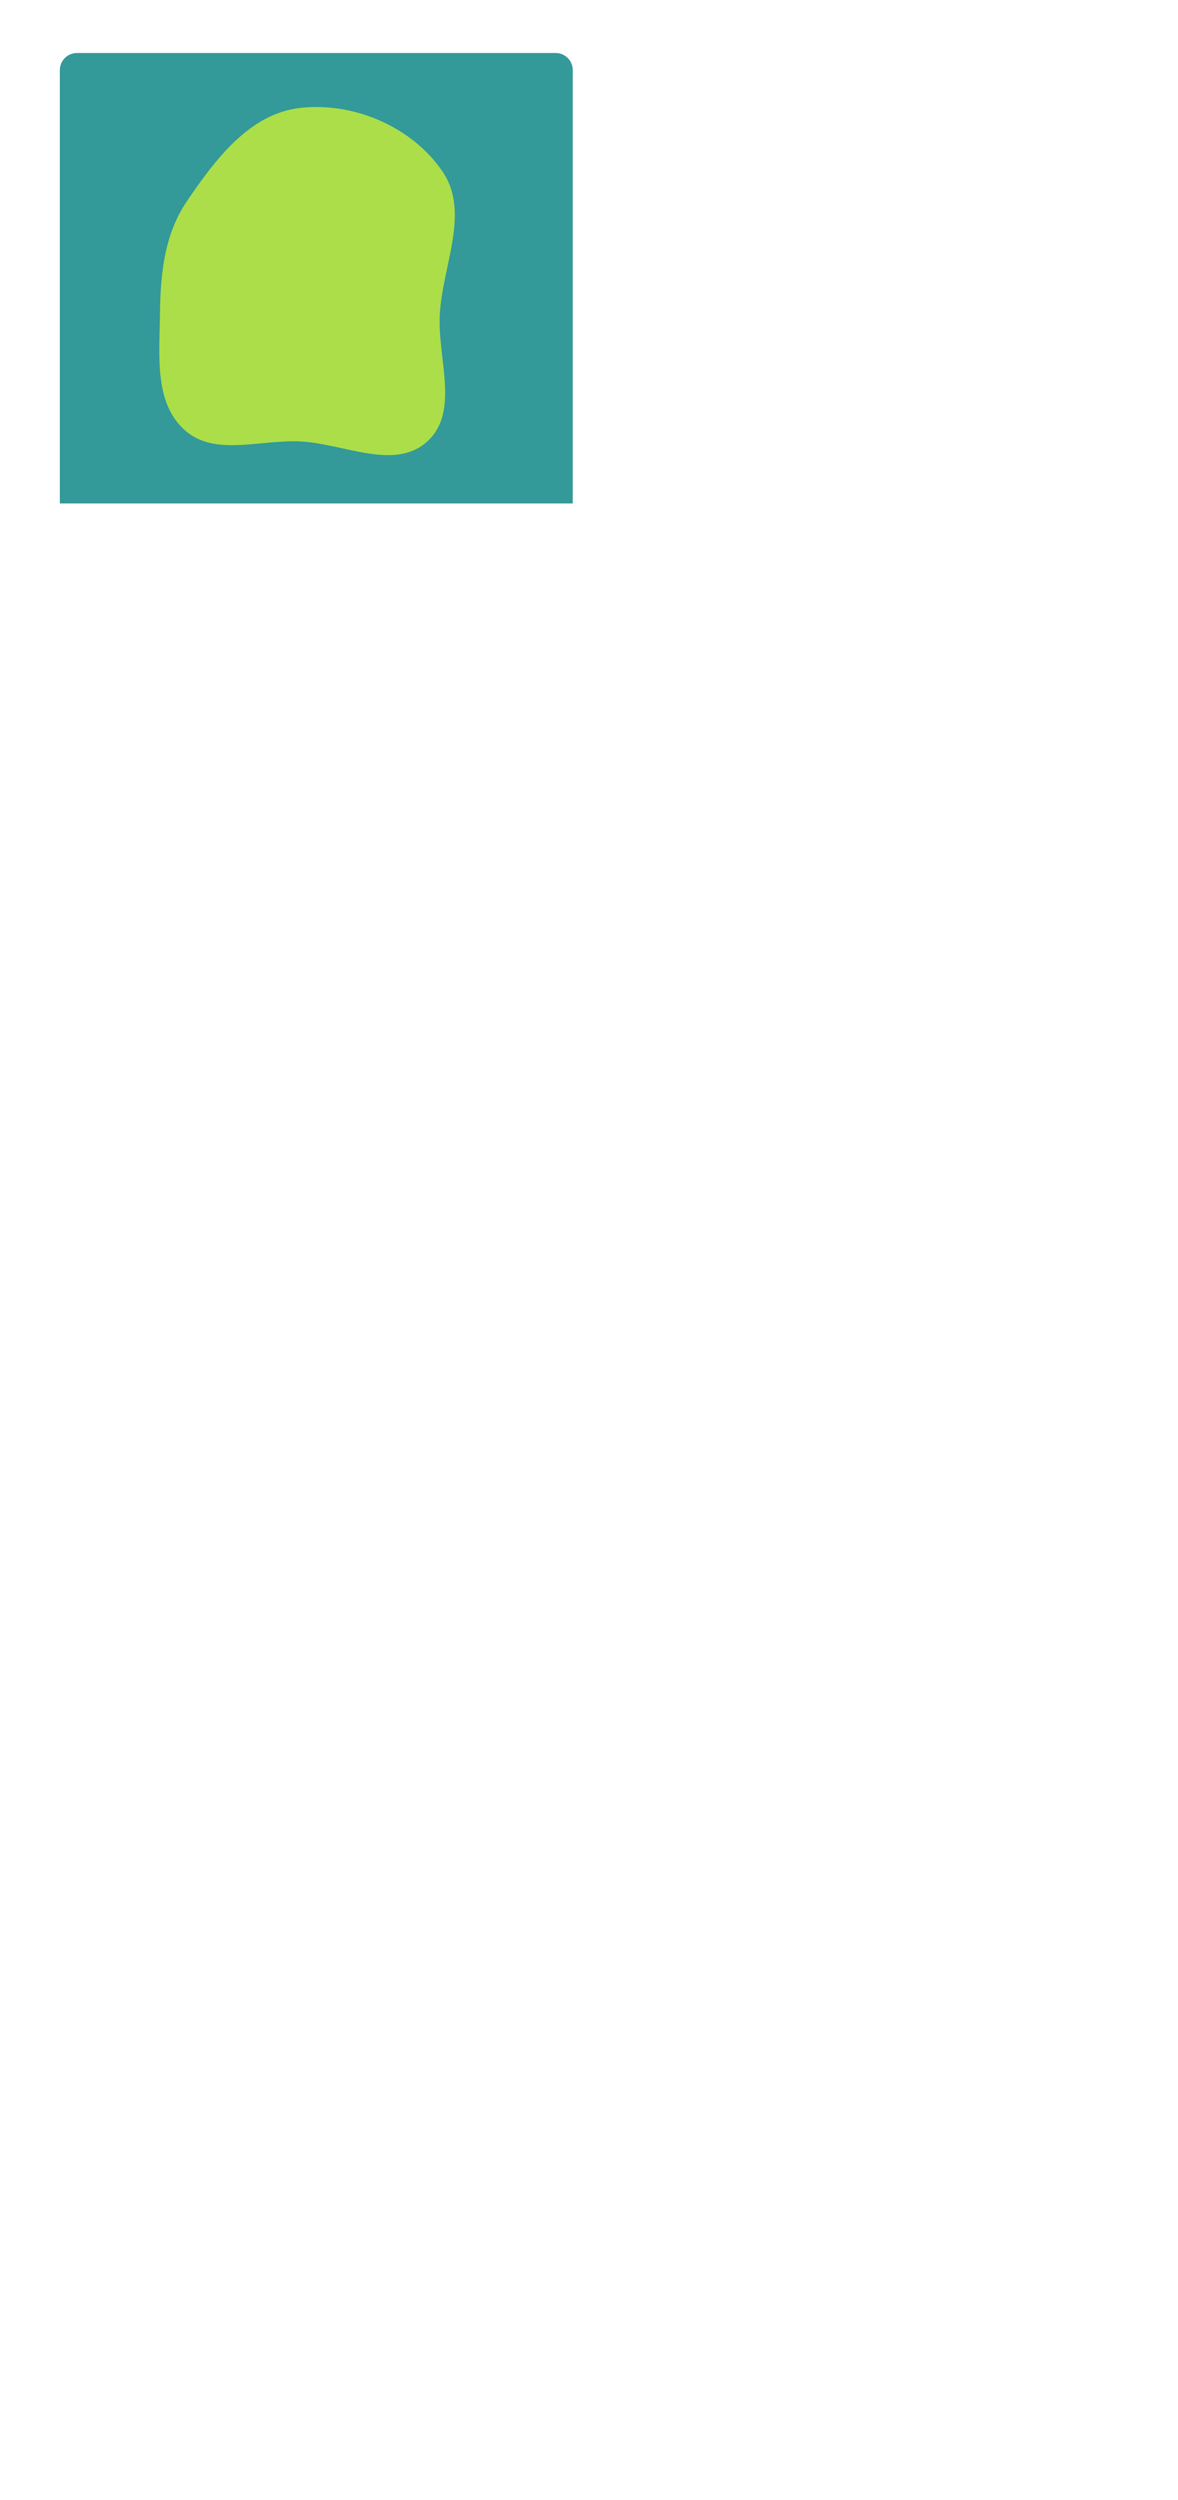
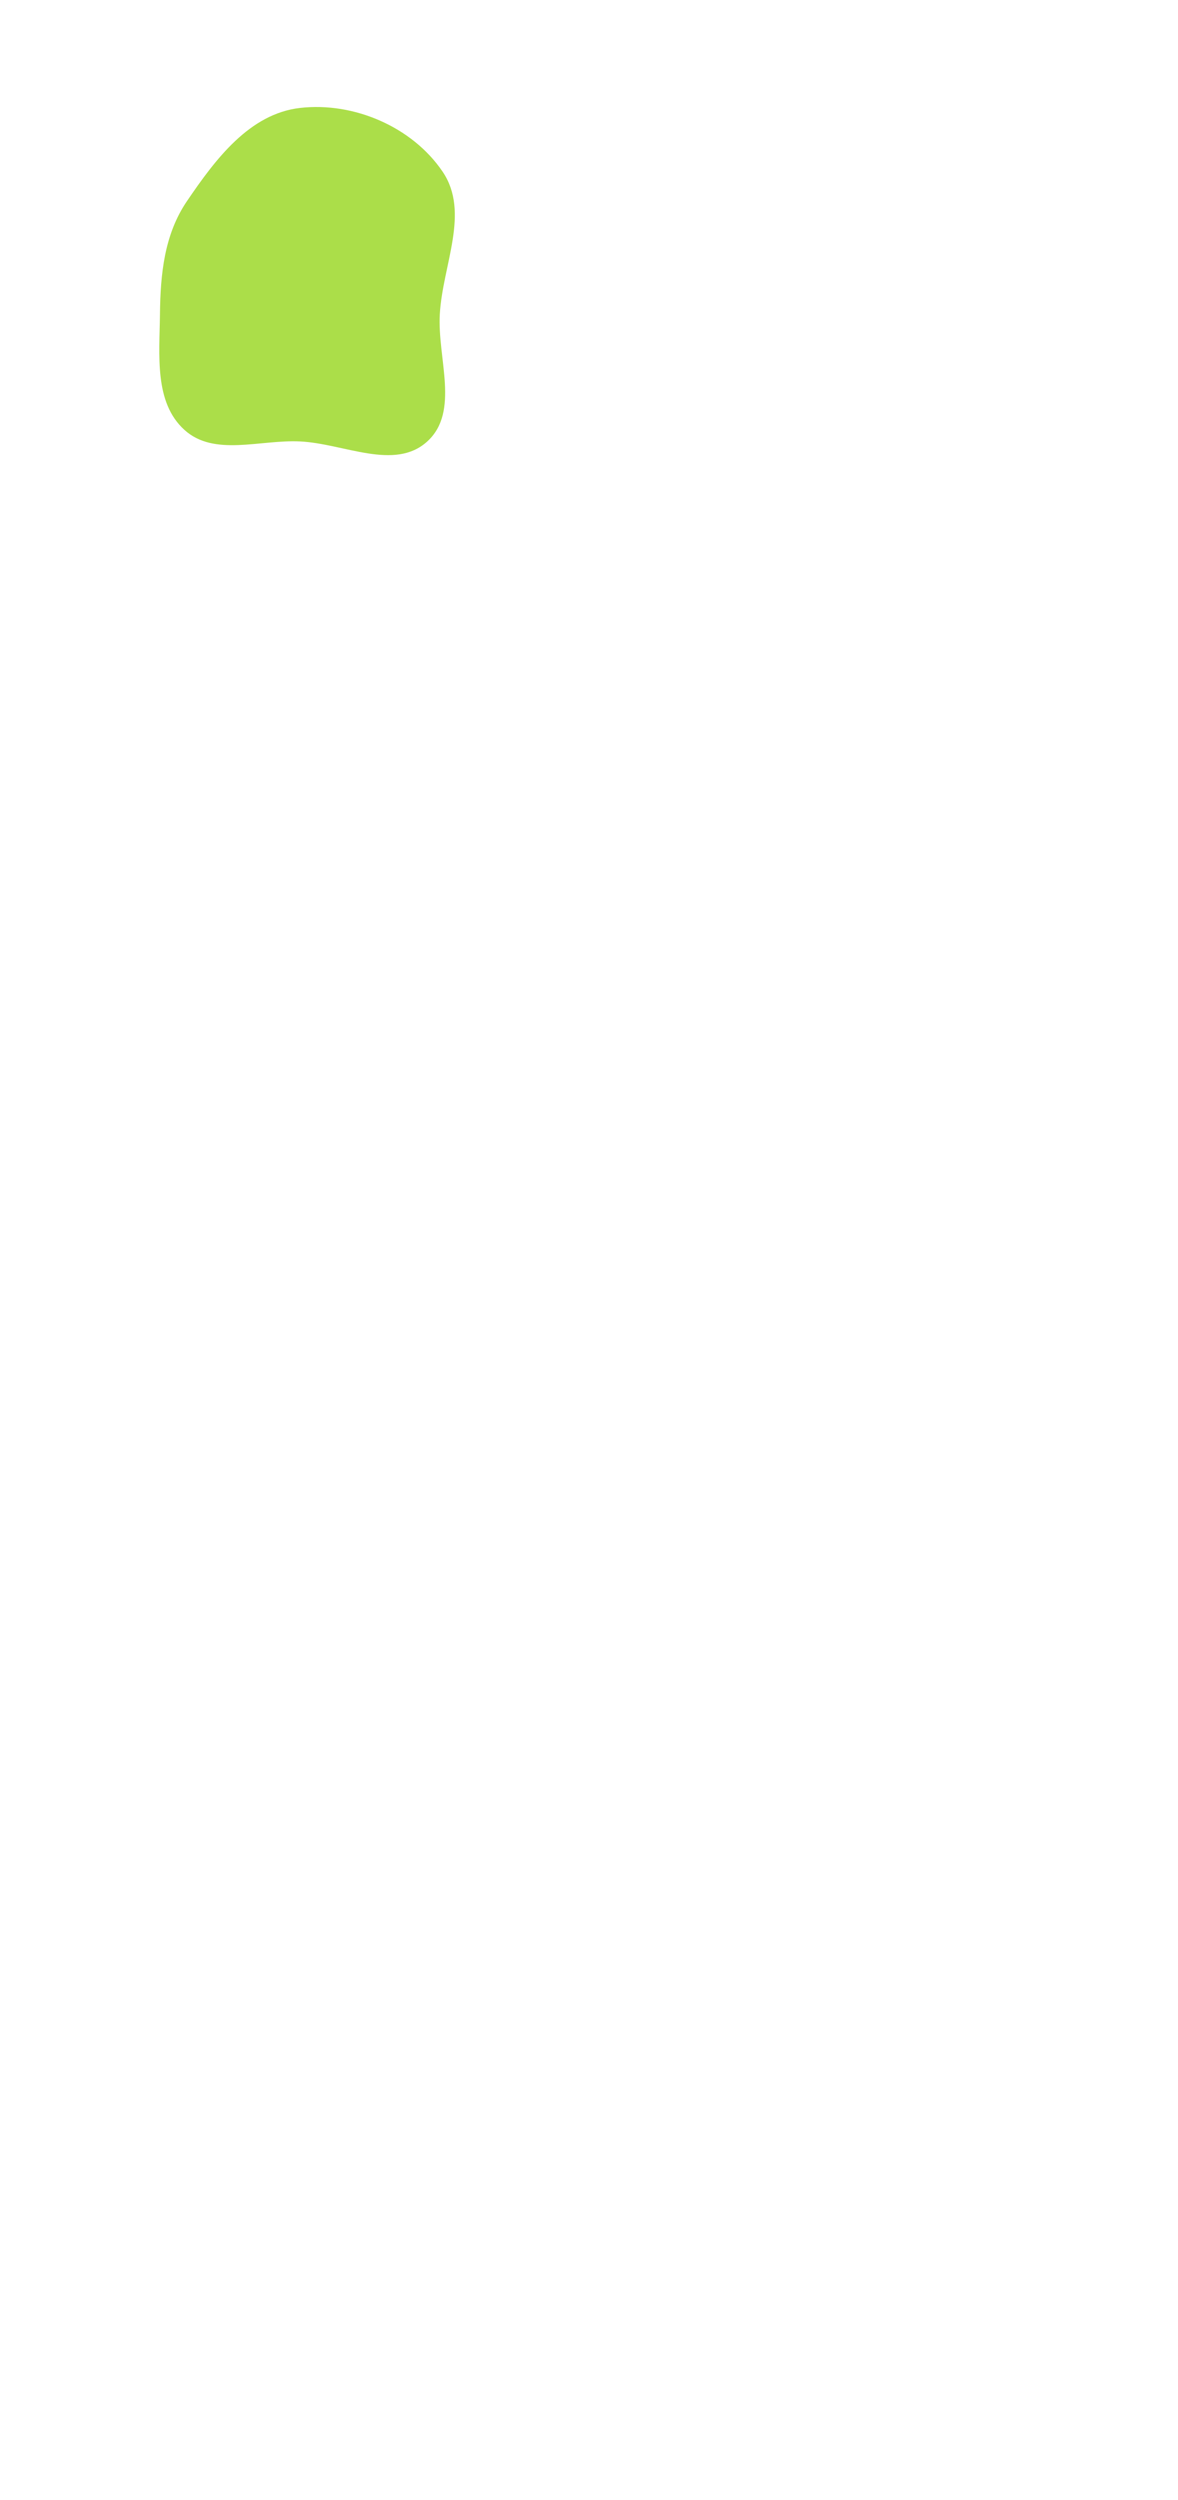
<svg xmlns="http://www.w3.org/2000/svg" width="689" height="1462" viewBox="0 0 689 1462" fill="none">
  <g filter="url(#filter0_ddddd_278_612)">
-     <rect x="35" y="31" width="298.338" height="1020" rx="10" fill="white" />
-   </g>
-   <path d="M35 41C35 35.477 39.477 31 45 31H325C330.523 31 335 35.477 335 41V294.435H35V41Z" fill="#339999" />
+     </g>
  <path fill-rule="evenodd" clip-rule="evenodd" d="M175.453 63.127C206.903 59.492 241.112 74.179 258.873 100.382C275.093 124.311 258.882 154.924 257.238 183.784C255.764 209.653 269.053 240.76 249.882 258.196C230.803 275.547 201.215 259.398 175.453 258.162C151.932 257.034 125.267 267.214 107.837 251.384C90.112 235.286 93.292 207.724 93.558 183.784C93.819 160.232 96.094 137.156 109.322 117.667C126.003 93.091 145.943 66.538 175.453 63.127Z" fill="#ABDE49" />
  <defs>
    <filter id="filter0_ddddd_278_612" x="0" y="0" width="688.338" height="1462" filterUnits="userSpaceOnUse" color-interpolation-filters="sRGB">
      <feFlood flood-opacity="0" result="BackgroundImageFix" />
      <feColorMatrix in="SourceAlpha" type="matrix" values="0 0 0 0 0 0 0 0 0 0 0 0 0 0 0 0 0 0 127 0" result="hardAlpha" />
      <feOffset />
      <feColorMatrix type="matrix" values="0 0 0 0 0 0 0 0 0 0 0 0 0 0 0 0 0 0 0.1 0" />
      <feBlend mode="normal" in2="BackgroundImageFix" result="effect1_dropShadow_278_612" />
      <feColorMatrix in="SourceAlpha" type="matrix" values="0 0 0 0 0 0 0 0 0 0 0 0 0 0 0 0 0 0 127 0" result="hardAlpha" />
      <feOffset dx="13" dy="17" />
      <feGaussianBlur stdDeviation="24" />
      <feColorMatrix type="matrix" values="0 0 0 0 0 0 0 0 0 0 0 0 0 0 0 0 0 0 0.1 0" />
      <feBlend mode="normal" in2="effect1_dropShadow_278_612" result="effect2_dropShadow_278_612" />
      <feColorMatrix in="SourceAlpha" type="matrix" values="0 0 0 0 0 0 0 0 0 0 0 0 0 0 0 0 0 0 127 0" result="hardAlpha" />
      <feOffset dx="54" dy="68" />
      <feGaussianBlur stdDeviation="43.5" />
      <feColorMatrix type="matrix" values="0 0 0 0 0 0 0 0 0 0 0 0 0 0 0 0 0 0 0.09 0" />
      <feBlend mode="normal" in2="effect2_dropShadow_278_612" result="effect3_dropShadow_278_612" />
      <feColorMatrix in="SourceAlpha" type="matrix" values="0 0 0 0 0 0 0 0 0 0 0 0 0 0 0 0 0 0 127 0" result="hardAlpha" />
      <feOffset dx="121" dy="153" />
      <feGaussianBlur stdDeviation="58.5" />
      <feColorMatrix type="matrix" values="0 0 0 0 0 0 0 0 0 0 0 0 0 0 0 0 0 0 0.05 0" />
      <feBlend mode="normal" in2="effect3_dropShadow_278_612" result="effect4_dropShadow_278_612" />
      <feColorMatrix in="SourceAlpha" type="matrix" values="0 0 0 0 0 0 0 0 0 0 0 0 0 0 0 0 0 0 127 0" result="hardAlpha" />
      <feOffset dx="216" dy="272" />
      <feGaussianBlur stdDeviation="69.5" />
      <feColorMatrix type="matrix" values="0 0 0 0 0 0 0 0 0 0 0 0 0 0 0 0 0 0 0.01 0" />
      <feBlend mode="normal" in2="effect4_dropShadow_278_612" result="effect5_dropShadow_278_612" />
      <feBlend mode="normal" in="SourceGraphic" in2="effect5_dropShadow_278_612" result="shape" />
    </filter>
  </defs>
</svg>